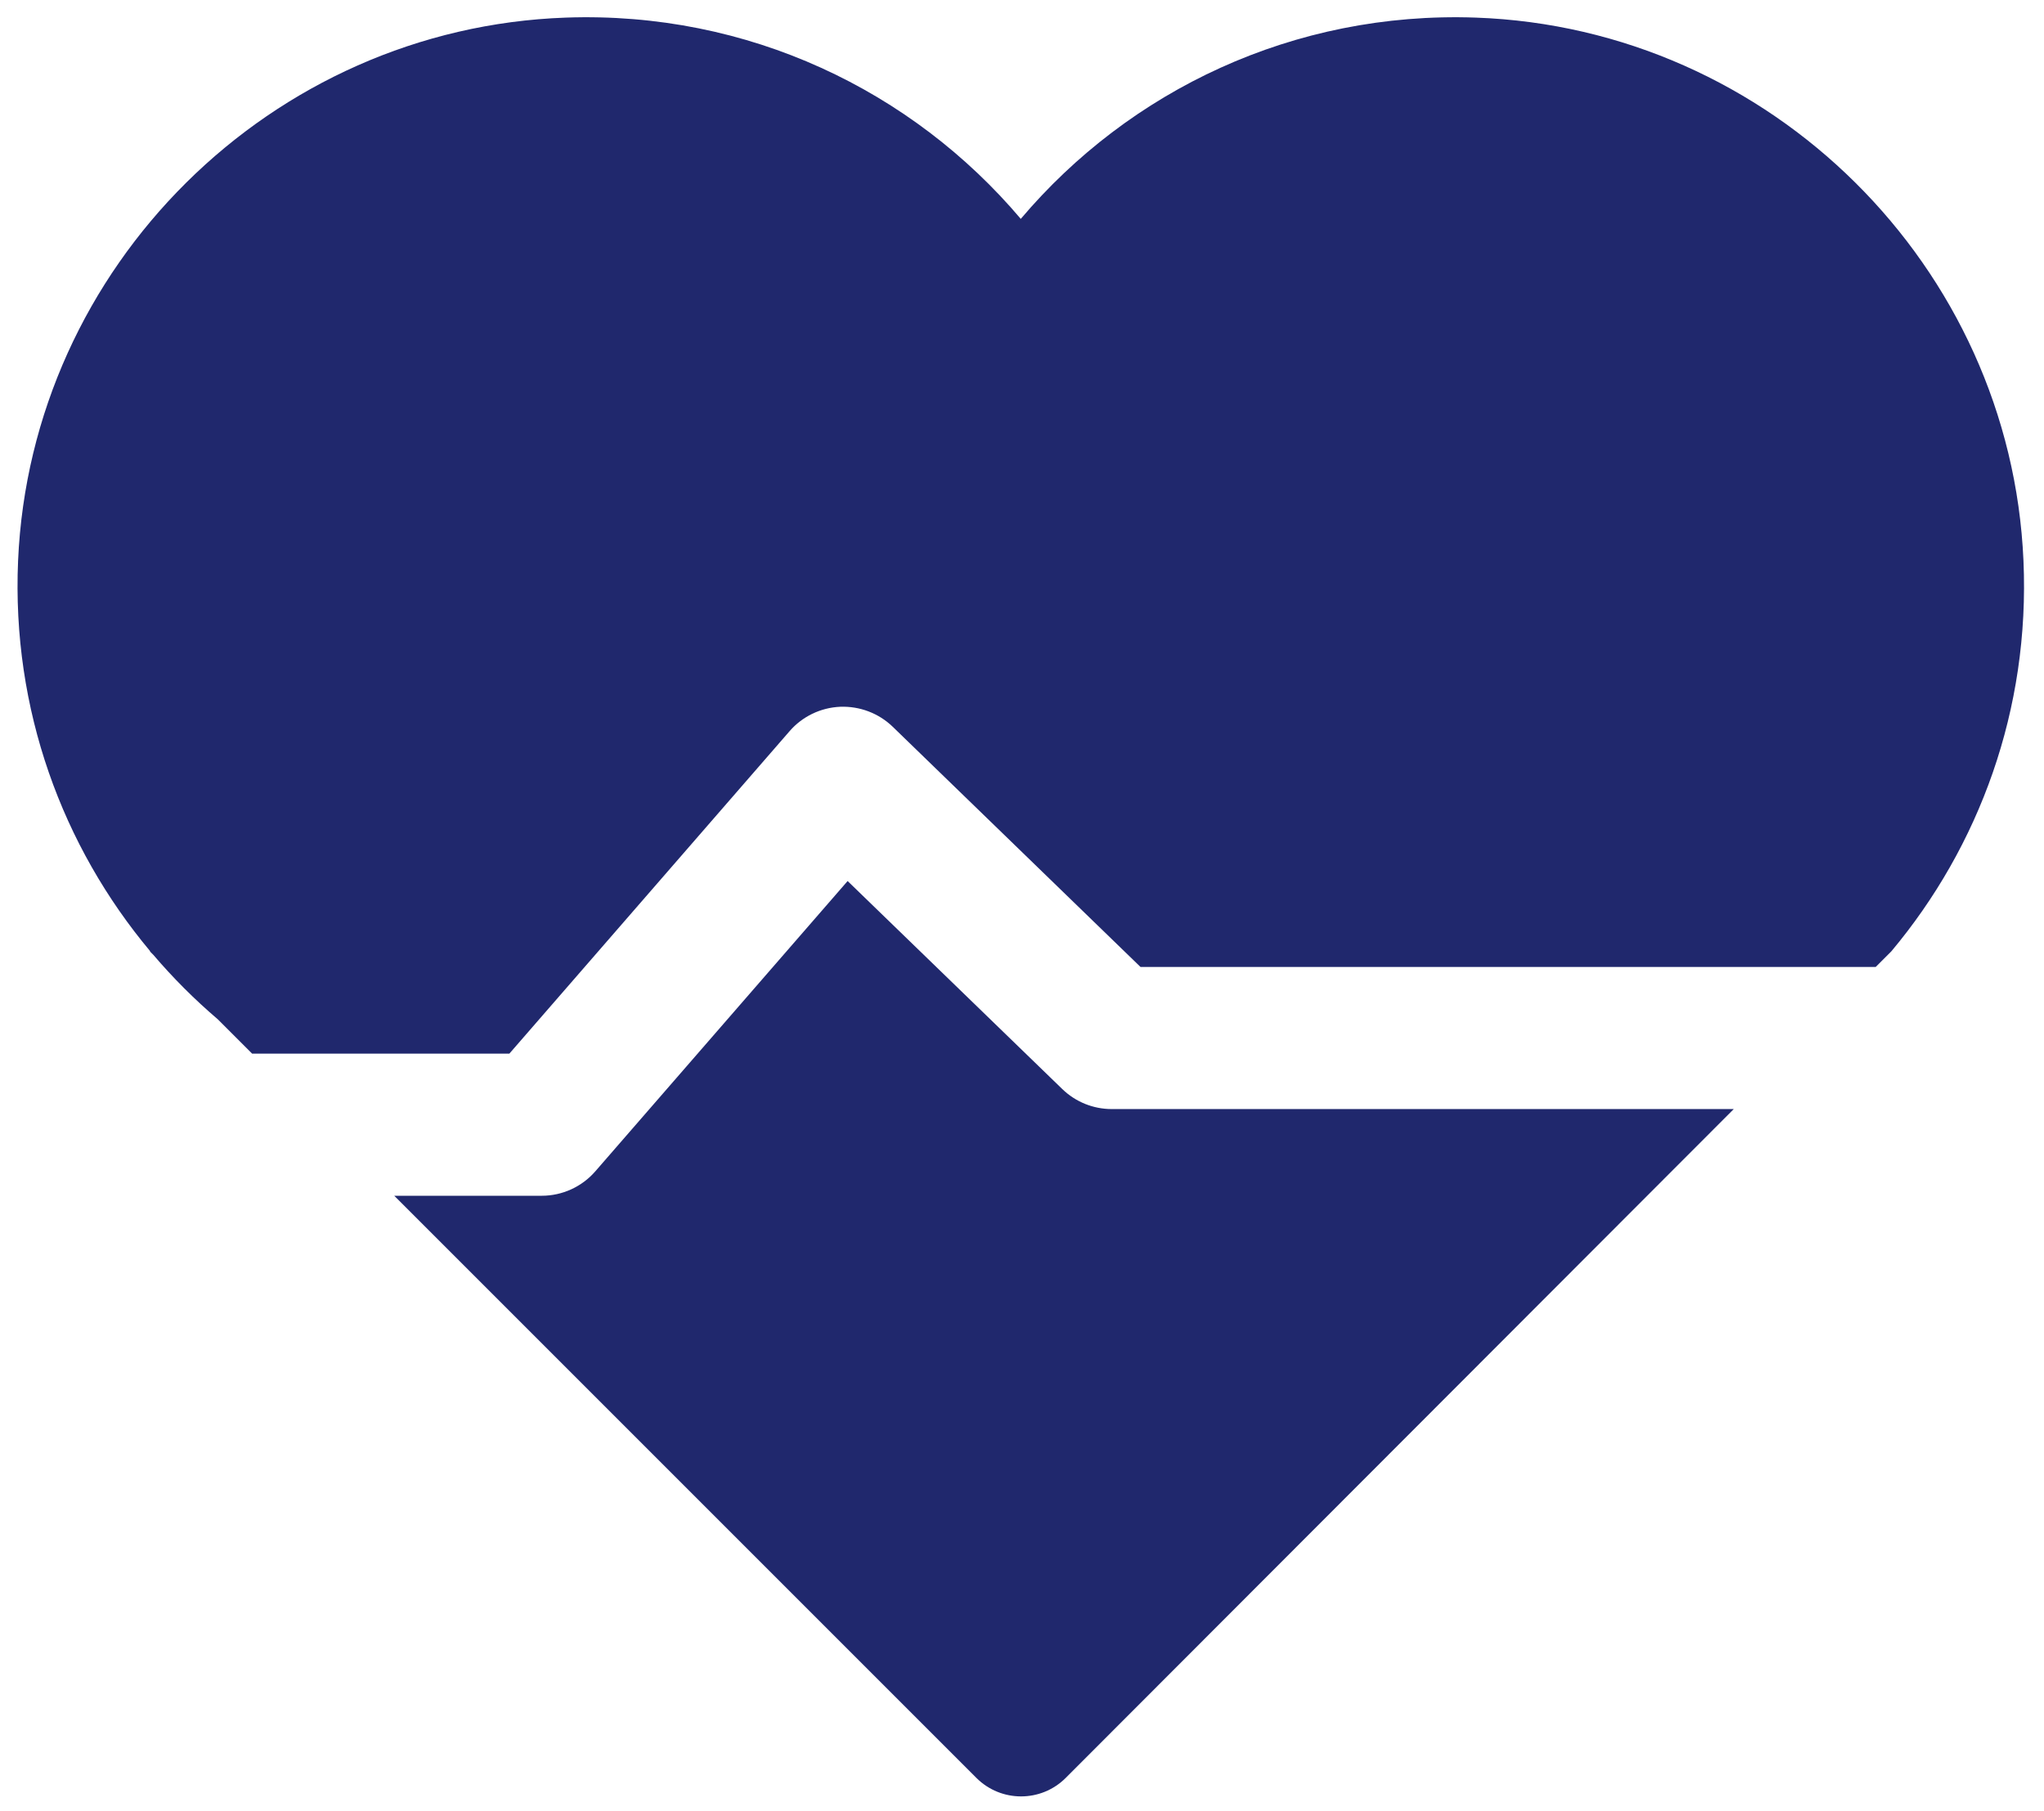
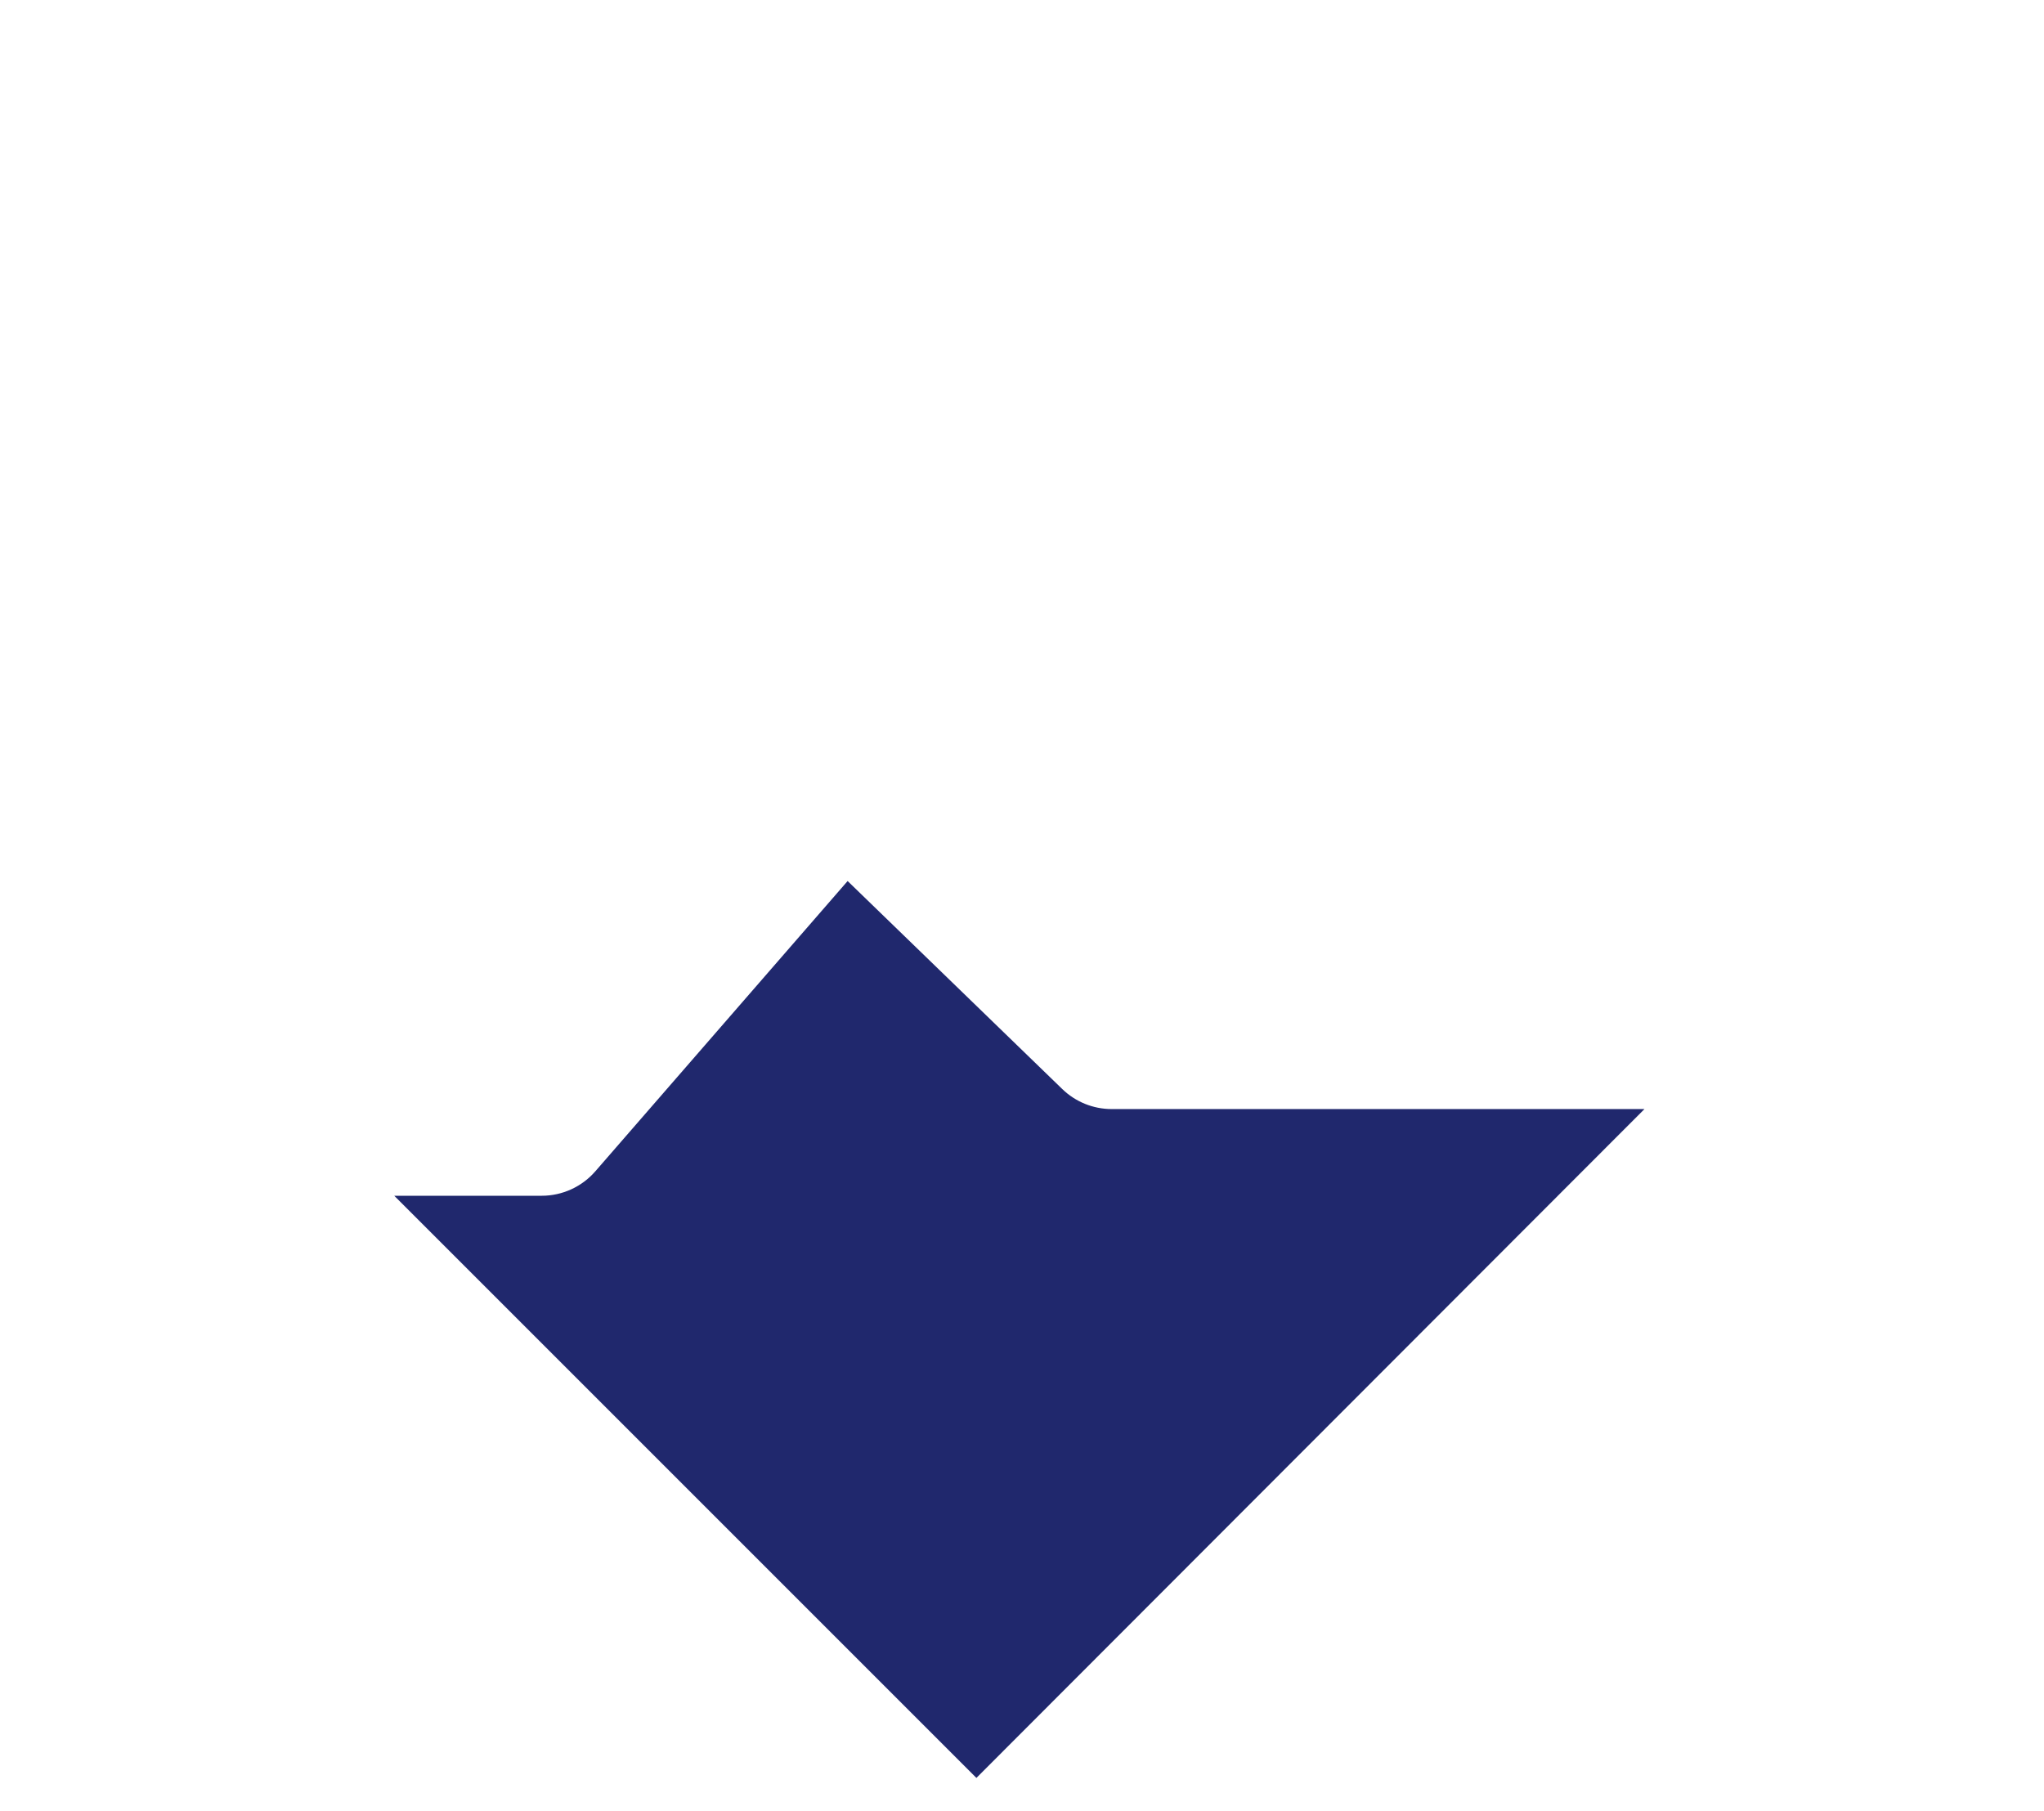
<svg xmlns="http://www.w3.org/2000/svg" id="Layer_1" data-name="Layer 1" viewBox="0 0 258.87 229.32">
  <defs>
    <style>
      .cls-1 {
        fill: #20286d;
        stroke-width: 0px;
      }
    </style>
  </defs>
-   <path class="cls-1" d="M140.79,140.46c-2.34,0-4.58-.91-6.26-2.54l-27.18-26.34-31.95,36.76c-1.71,1.97-4.19,3.1-6.79,3.1h0-18.68l73.73,73.73c3.12,3.12,8.19,3.12,11.31,0l84.61-84.71h-78.79Z" />
-   <path class="cls-1" d="M256.27,71.01c-1.63-37.3-32.05-67.46-69.36-68.78-23.11-.82-43.89,9.26-57.63,25.49C115.54,11.49,94.77,1.41,71.65,2.23,34.34,3.55,3.92,33.71,2.29,71.01c-.82,18.86,5.62,36.19,16.74,49.47h-.06l.45.45c2.5,2.93,5.23,5.66,8.16,8.16l4.35,4.35h32.58l35.49-40.84c1.62-1.87,3.94-2.98,6.41-3.09,2.47-.09,4.87.81,6.65,2.53l31.38,30.42h93.12l1.97-1.97h0c11.13-13.28,17.57-30.62,16.74-49.48Z" />
+   <path class="cls-1" d="M140.79,140.46c-2.34,0-4.58-.91-6.26-2.54l-27.18-26.34-31.95,36.76c-1.71,1.97-4.19,3.1-6.79,3.1h0-18.68l73.73,73.73l84.61-84.71h-78.79Z" />
</svg>